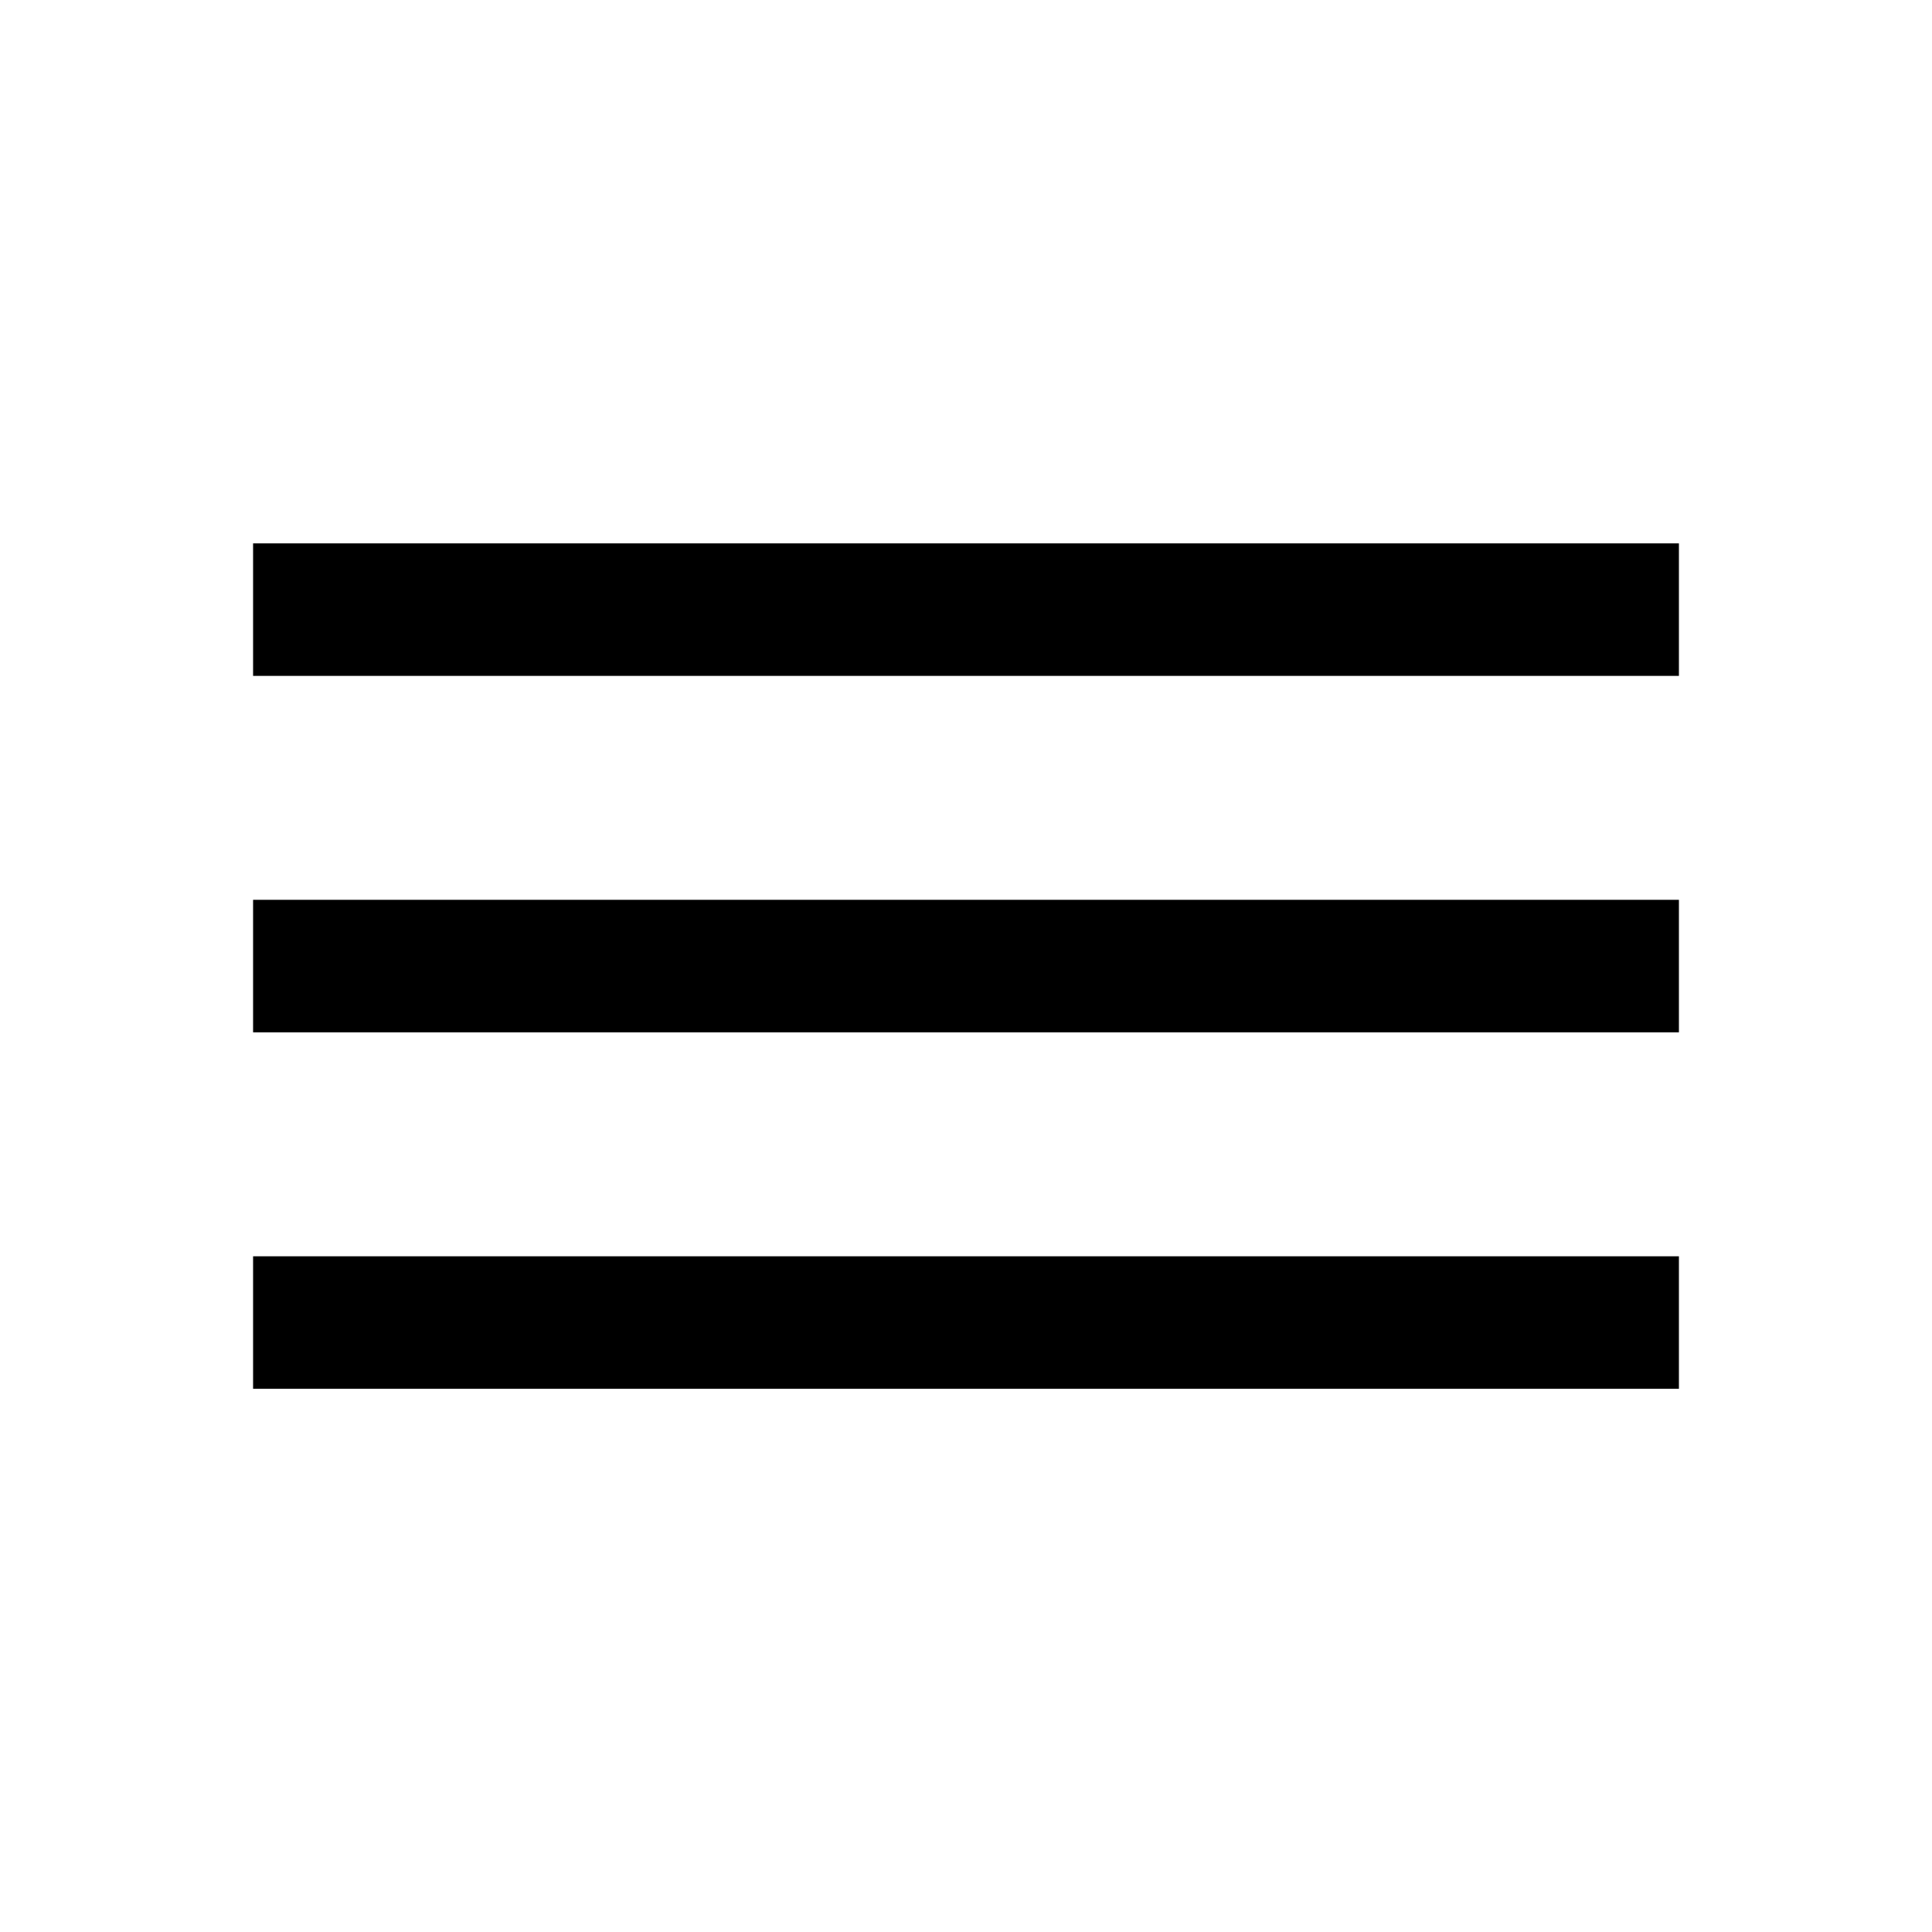
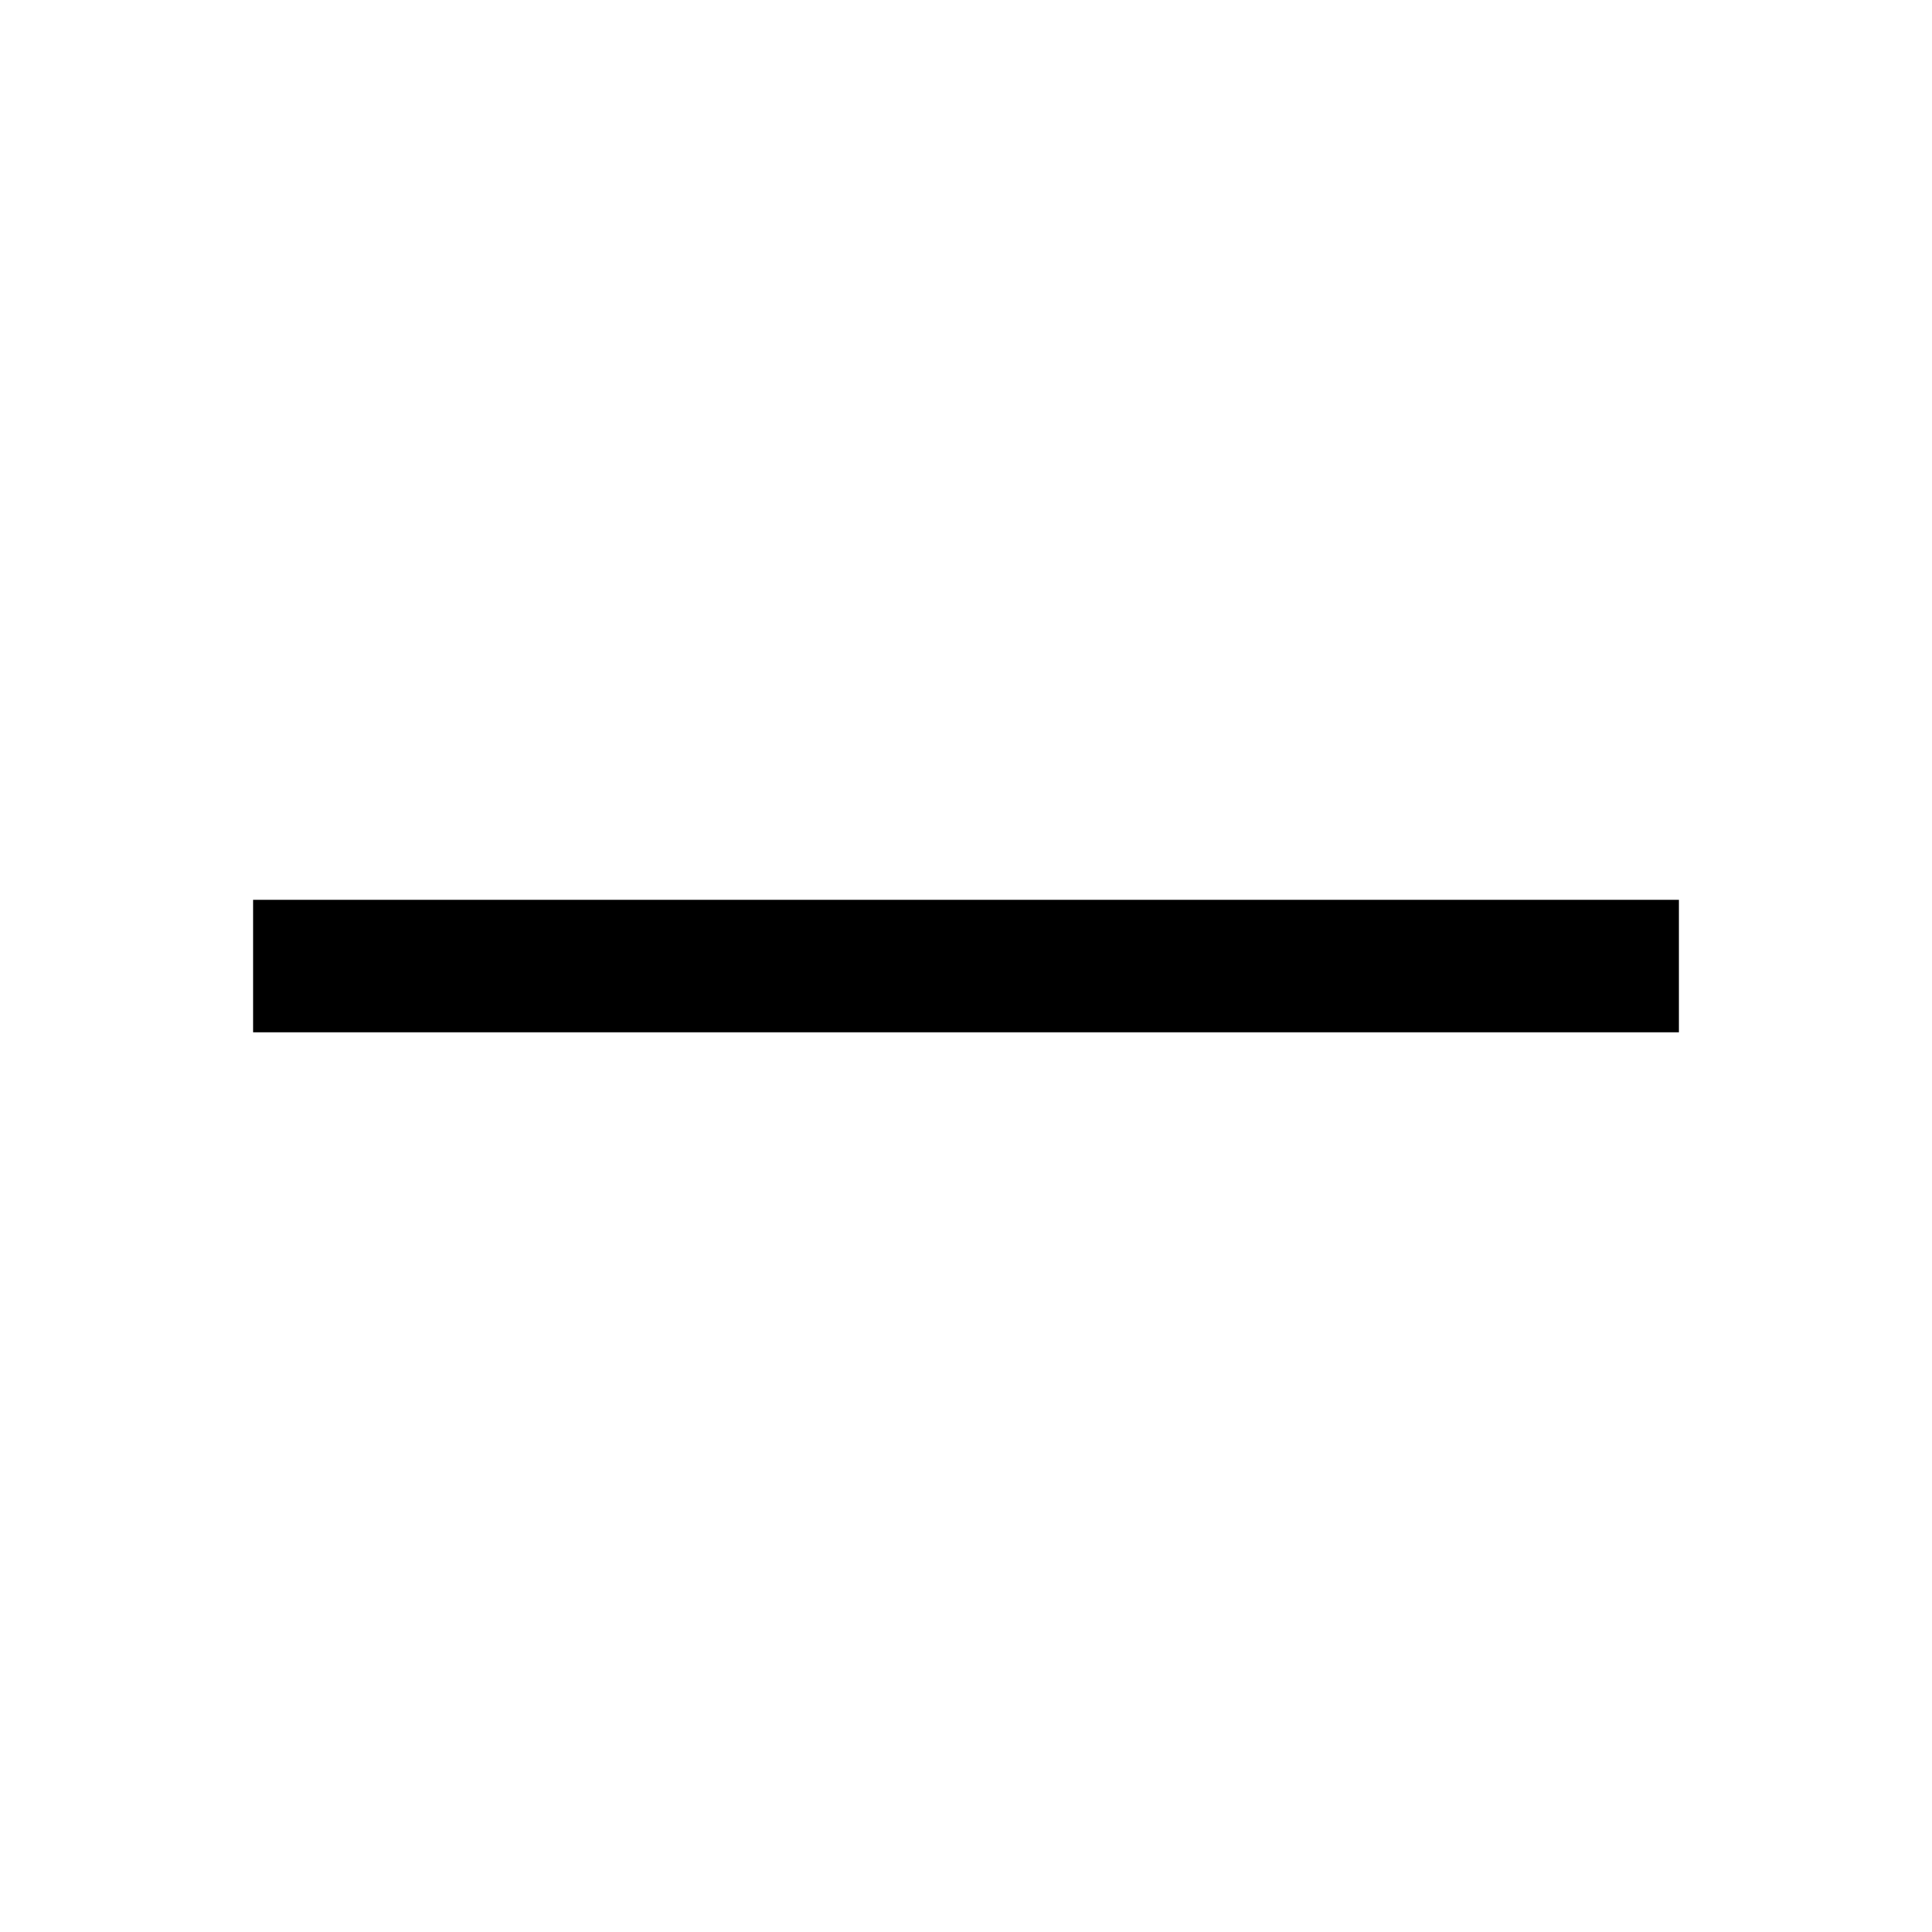
<svg xmlns="http://www.w3.org/2000/svg" fill="#000000" width="800px" height="800px" version="1.1" viewBox="144 144 512 512">
  <g>
-     <path d="m211.07 288h377.86v35.117h-377.86z" />
    <path d="m211.07 382.46h377.86v35.117h-377.86z" />
-     <path d="m211.07 476.93h377.86v35.117h-377.86z" />
  </g>
</svg>